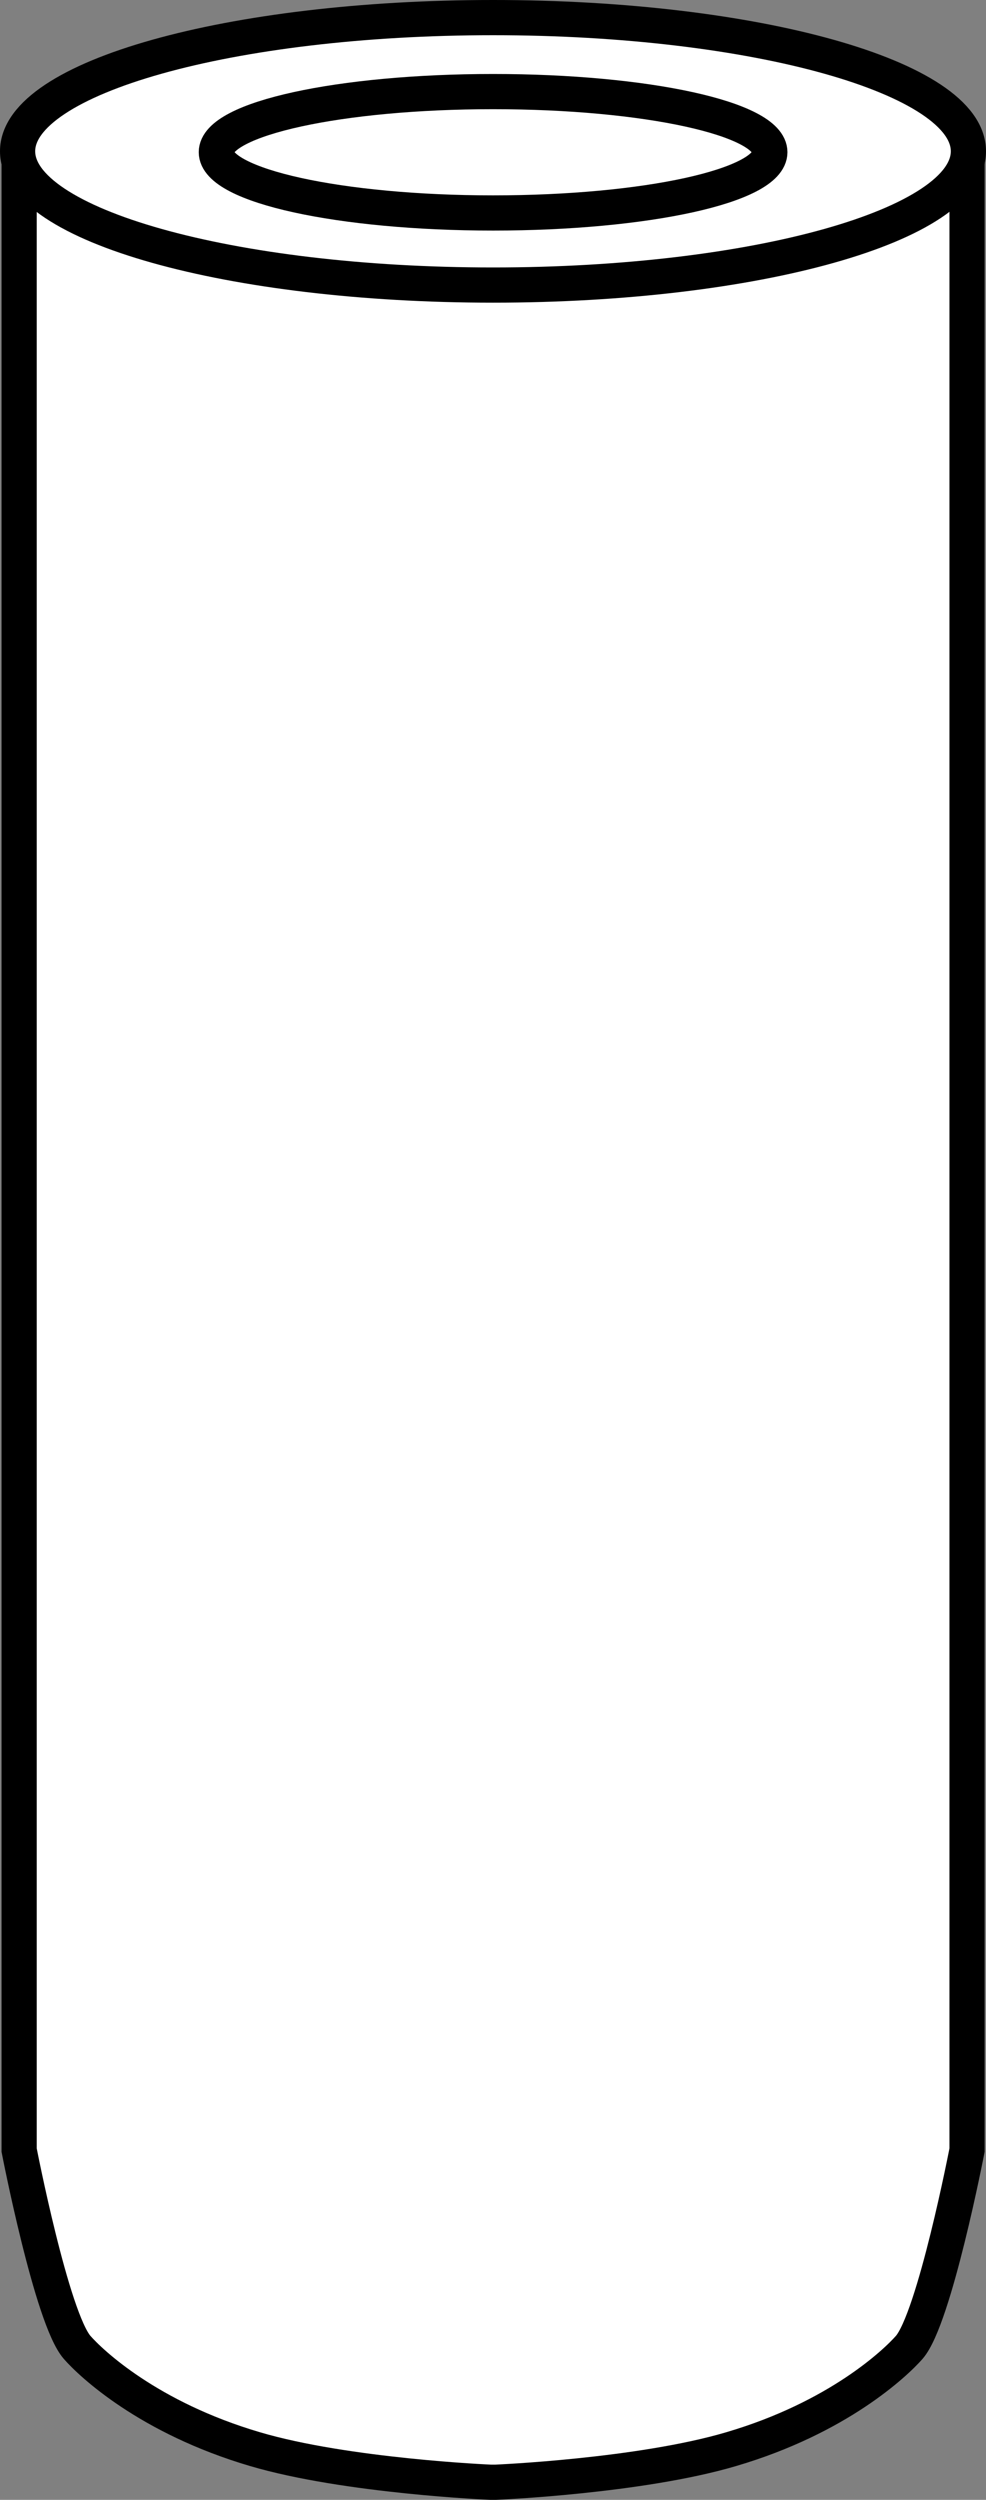
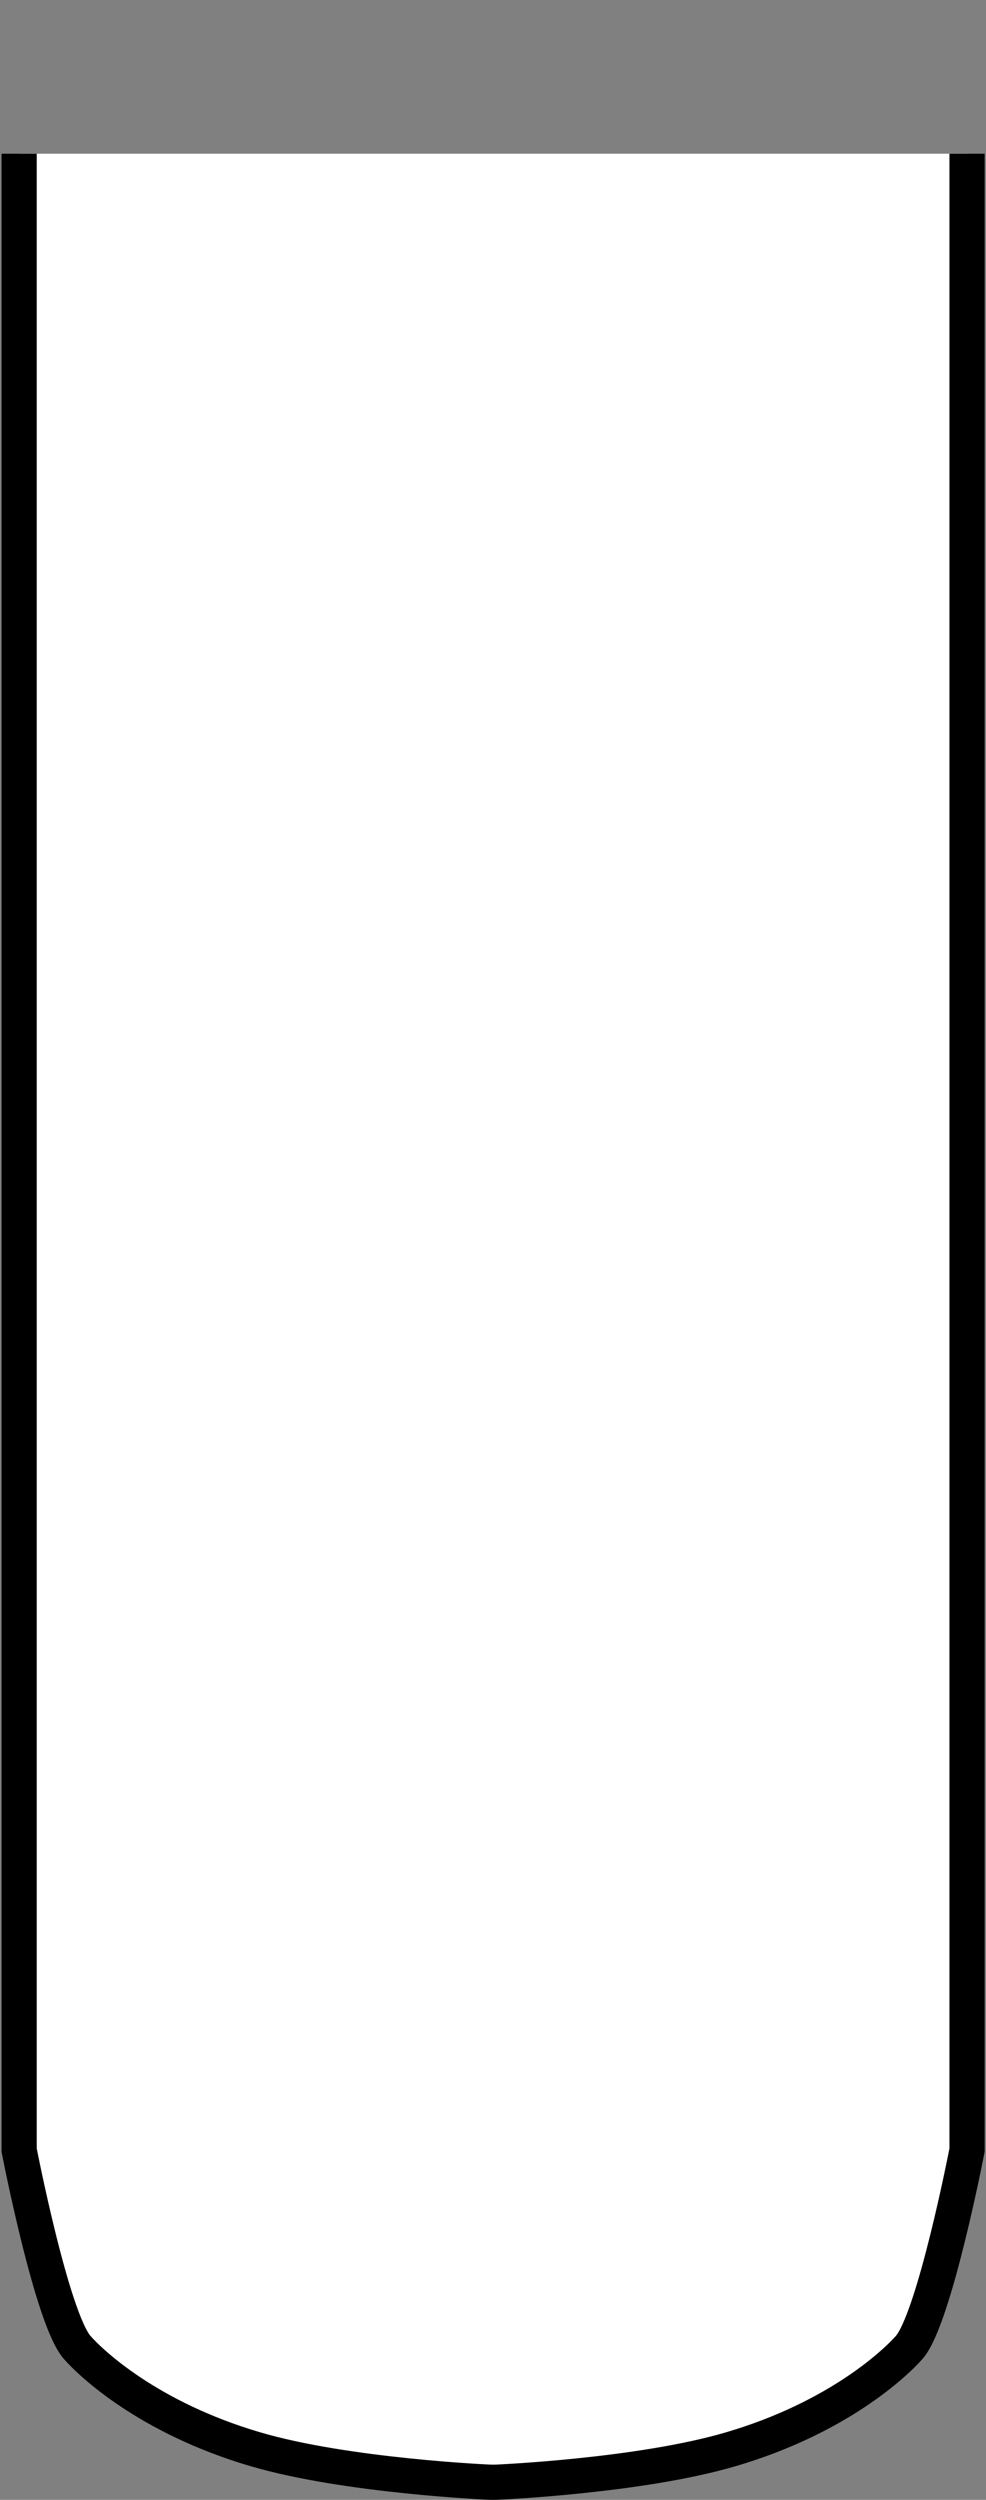
<svg xmlns="http://www.w3.org/2000/svg" version="1.1" id="image" x="0px" y="0px" width="22.42px" height="56.8px" viewBox="0 0 22.42 56.8" enable-background="new 0 0 22.42 56.8" xml:space="preserve">
  <rect x="0" y="0" width="22.42" height="56.8" fill="#808080" stroke="none" />
  <path fill="#FFFFFF" stroke="#000000" stroke-width="0.8" stroke-miterlimit="10" d="M21.989,3.493v45.36  c0,0-0.739,3.822-1.315,4.483c-0.313,0.356-1.617,1.596-4.046,2.311C14.547,56.263,11.266,56.4,11.266,56.4h-0.105  c0,0-3.284-0.138-5.365-0.753c-2.427-0.715-3.731-1.955-4.042-2.311c-0.578-0.661-1.319-4.483-1.319-4.483V3.493" />
-   <path fill="#FFFFFF" stroke="#000000" stroke-width="0.8" stroke-miterlimit="10" d="M22.02,3.437  c0-1.675-4.839-3.037-10.808-3.037C5.239,0.4,0.4,1.762,0.4,3.437c0,1.679,4.839,3.04,10.812,3.04  C17.181,6.477,22.02,5.115,22.02,3.437z" />
-   <path fill="none" stroke="#000000" stroke-width="0.8" stroke-miterlimit="10" d="M17.505,3.458  c0-0.762-2.812-1.377-6.293-1.377c-3.478,0-6.293,0.615-6.293,1.377c0,0.762,2.815,1.381,6.293,1.381  C14.693,4.839,17.505,4.22,17.505,3.458z" />
</svg>